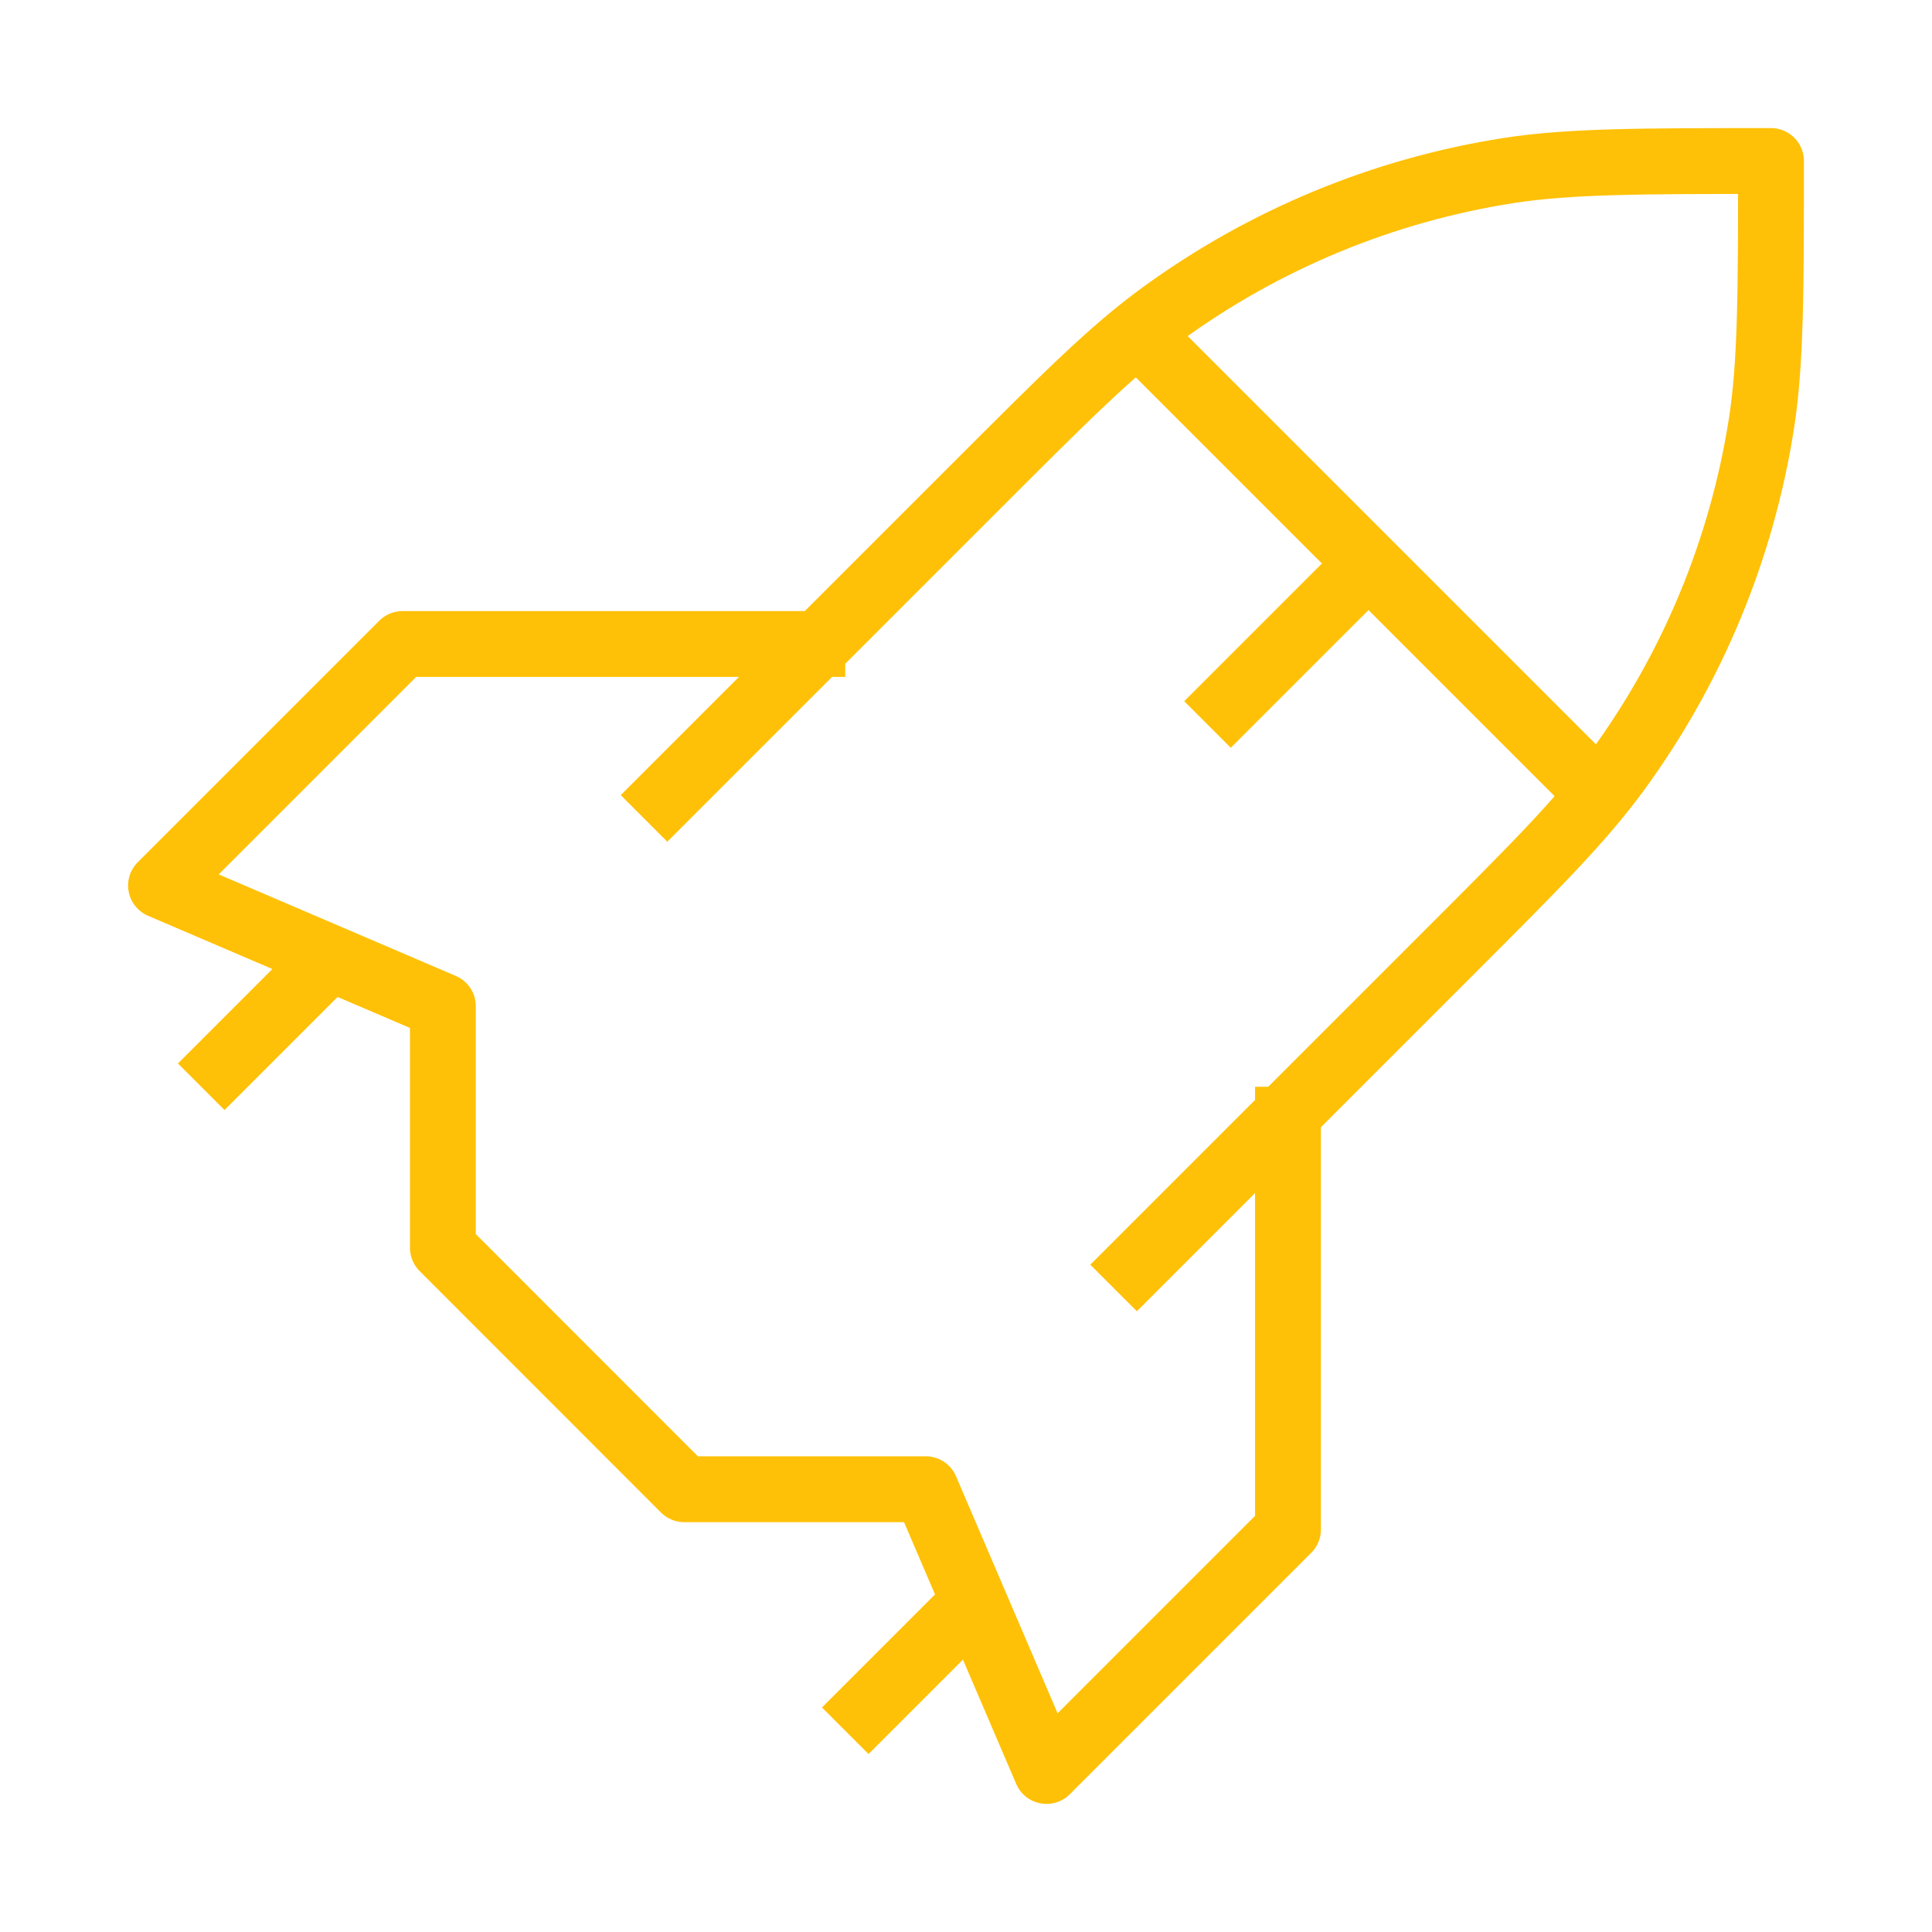
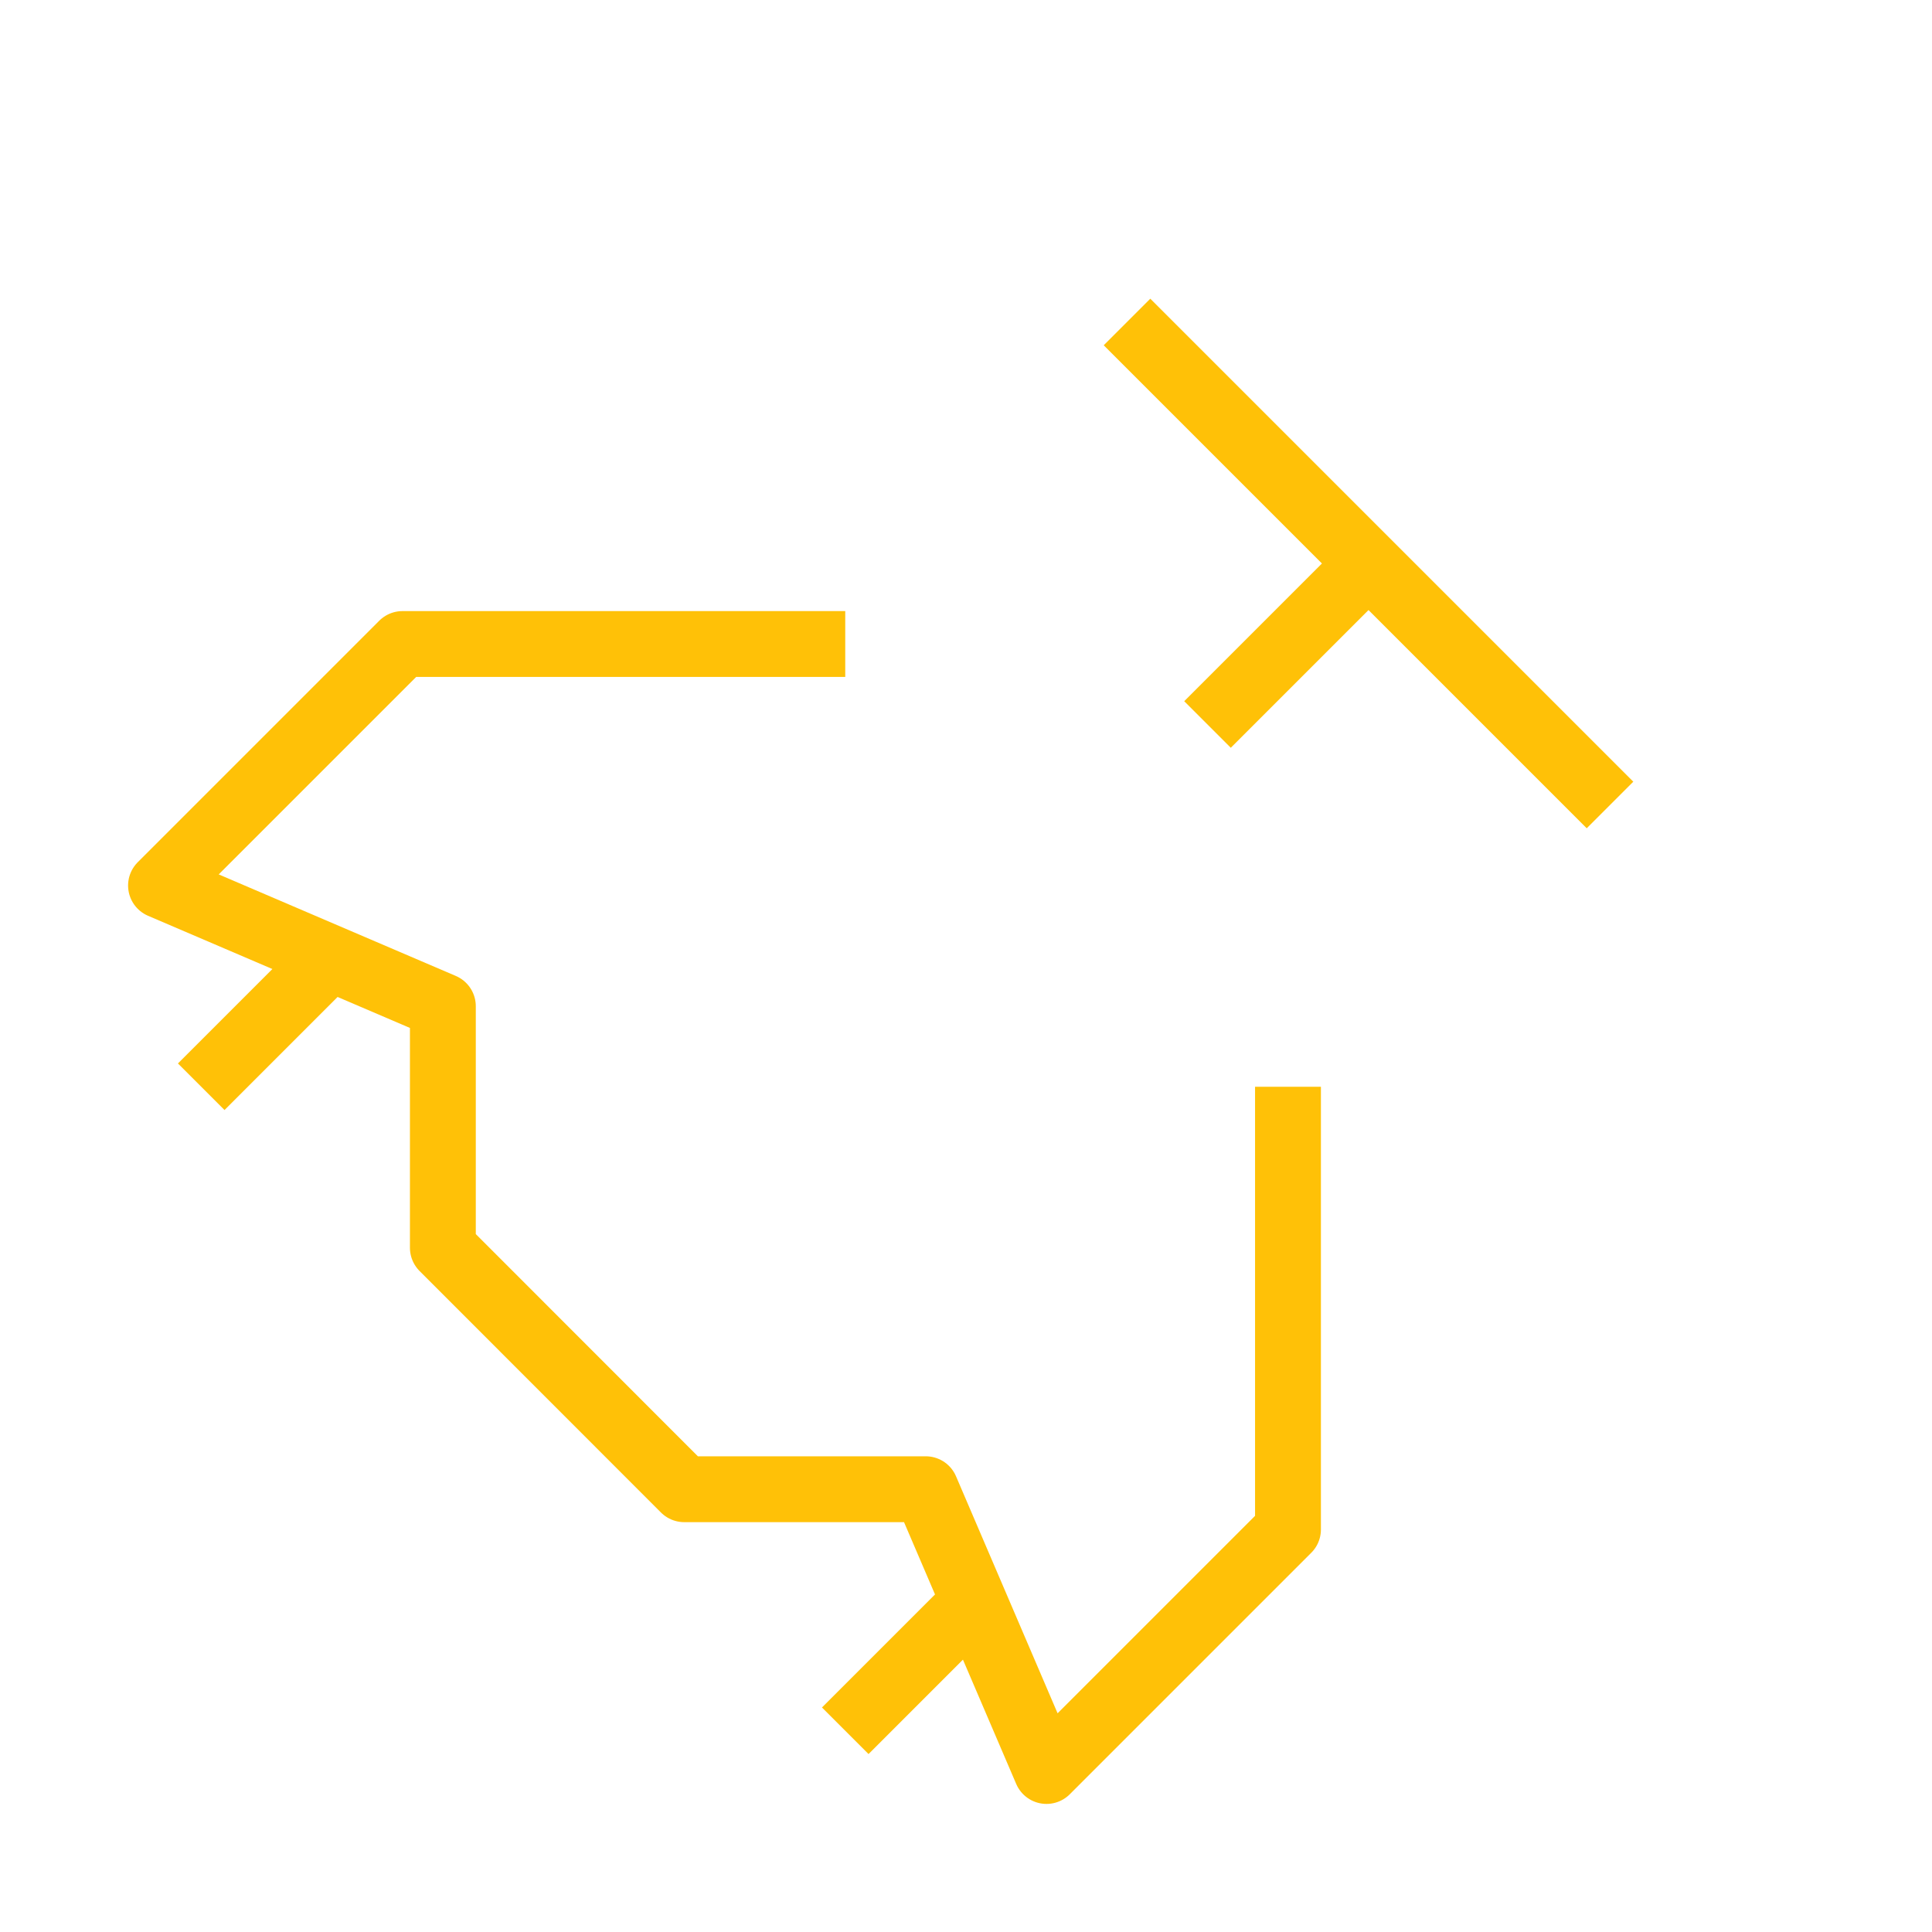
<svg xmlns="http://www.w3.org/2000/svg" width="44" height="44" viewBox="0 0 44 44" fill="none">
-   <path d="M14.667 18.639L22.226 11.08C24.288 9.017 25.319 7.986 26.457 7.156C28.792 5.452 31.5 4.33 34.356 3.884C35.748 3.667 37.417 3.667 40.333 3.667C40.333 6.583 40.333 8.252 40.116 9.644C39.67 12.5 38.548 15.208 36.844 17.543C36.014 18.681 34.983 19.712 32.92 21.774L25.361 29.333" stroke="#FFC107" stroke-width="1.5" stroke-linejoin="round" />
  <path d="M19.25 14.667H9.167L3.667 20.167L10.086 22.916V28.416L15.583 33.916H21.083L23.833 40.333L29.333 34.833V24.75" stroke="#FFC107" stroke-width="1.5" stroke-linejoin="round" />
  <path d="M25.667 7.333L36.667 18.333M31.167 12.833L27.5 16.5" stroke="#FFC107" stroke-width="1.5" stroke-linejoin="round" />
  <path d="M22 36.667L19.25 39.417M7.333 22L4.583 24.75" stroke="#FFC107" stroke-width="1.5" stroke-linejoin="round" />
</svg>